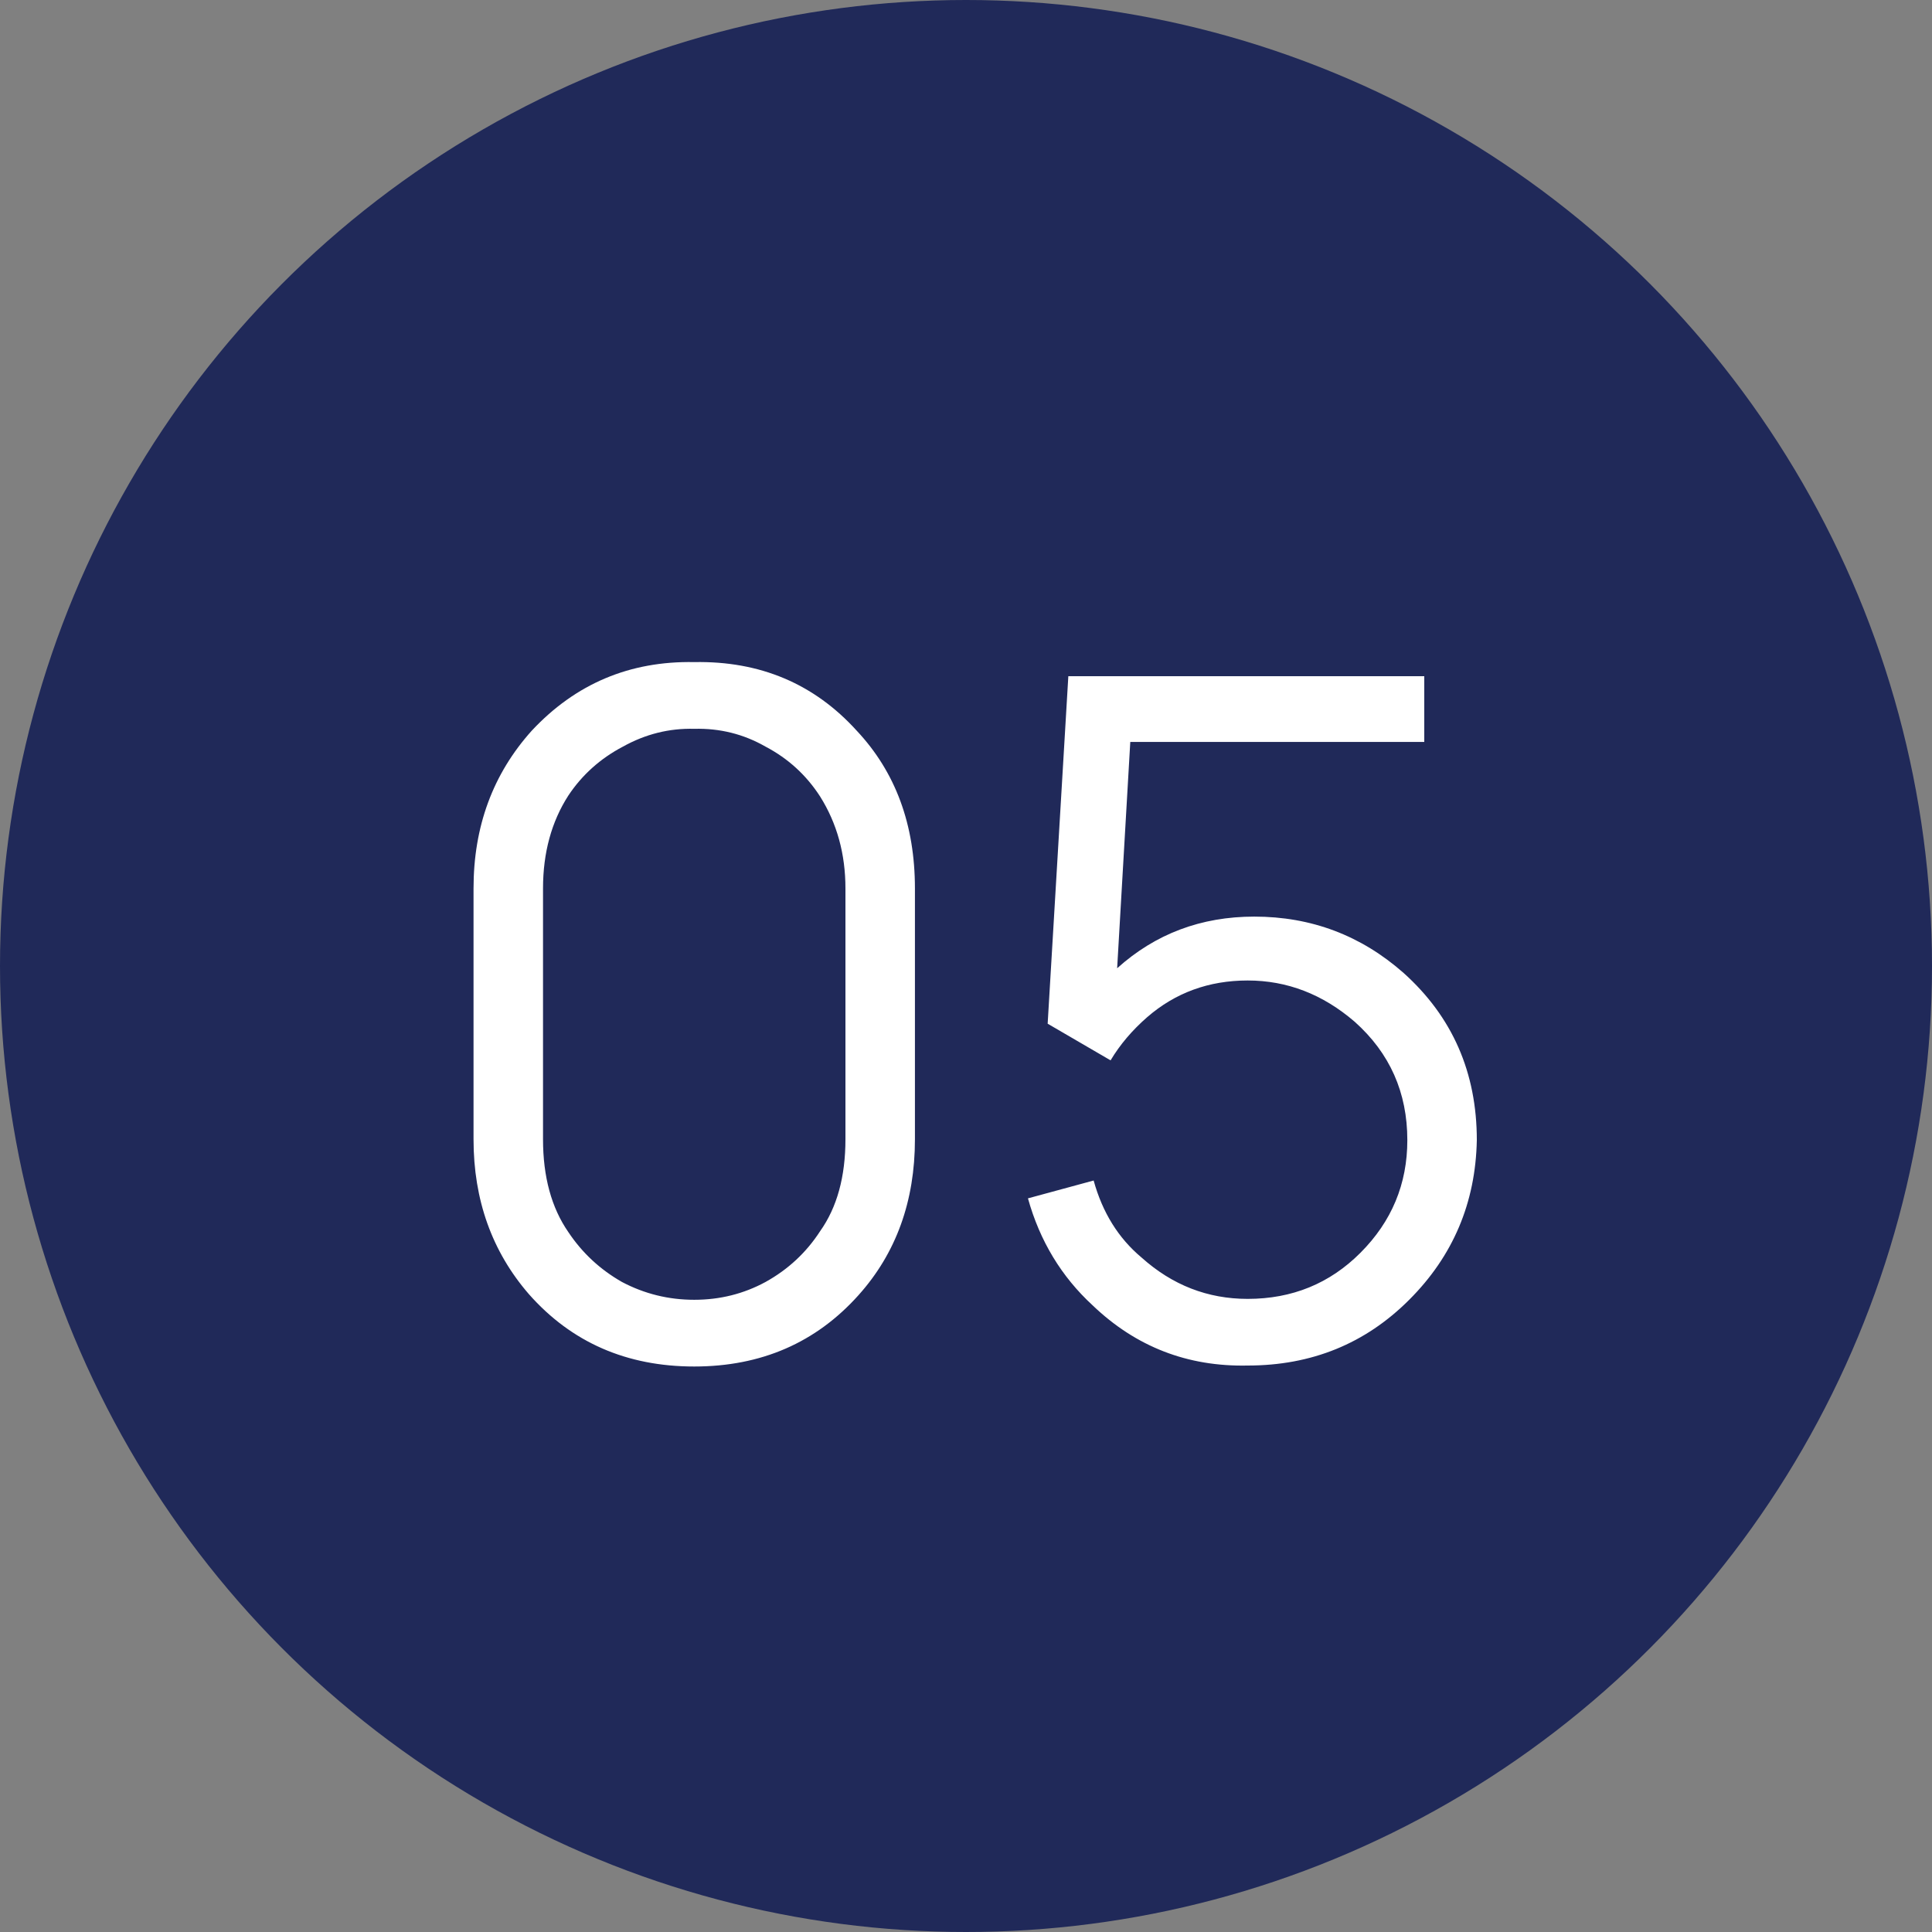
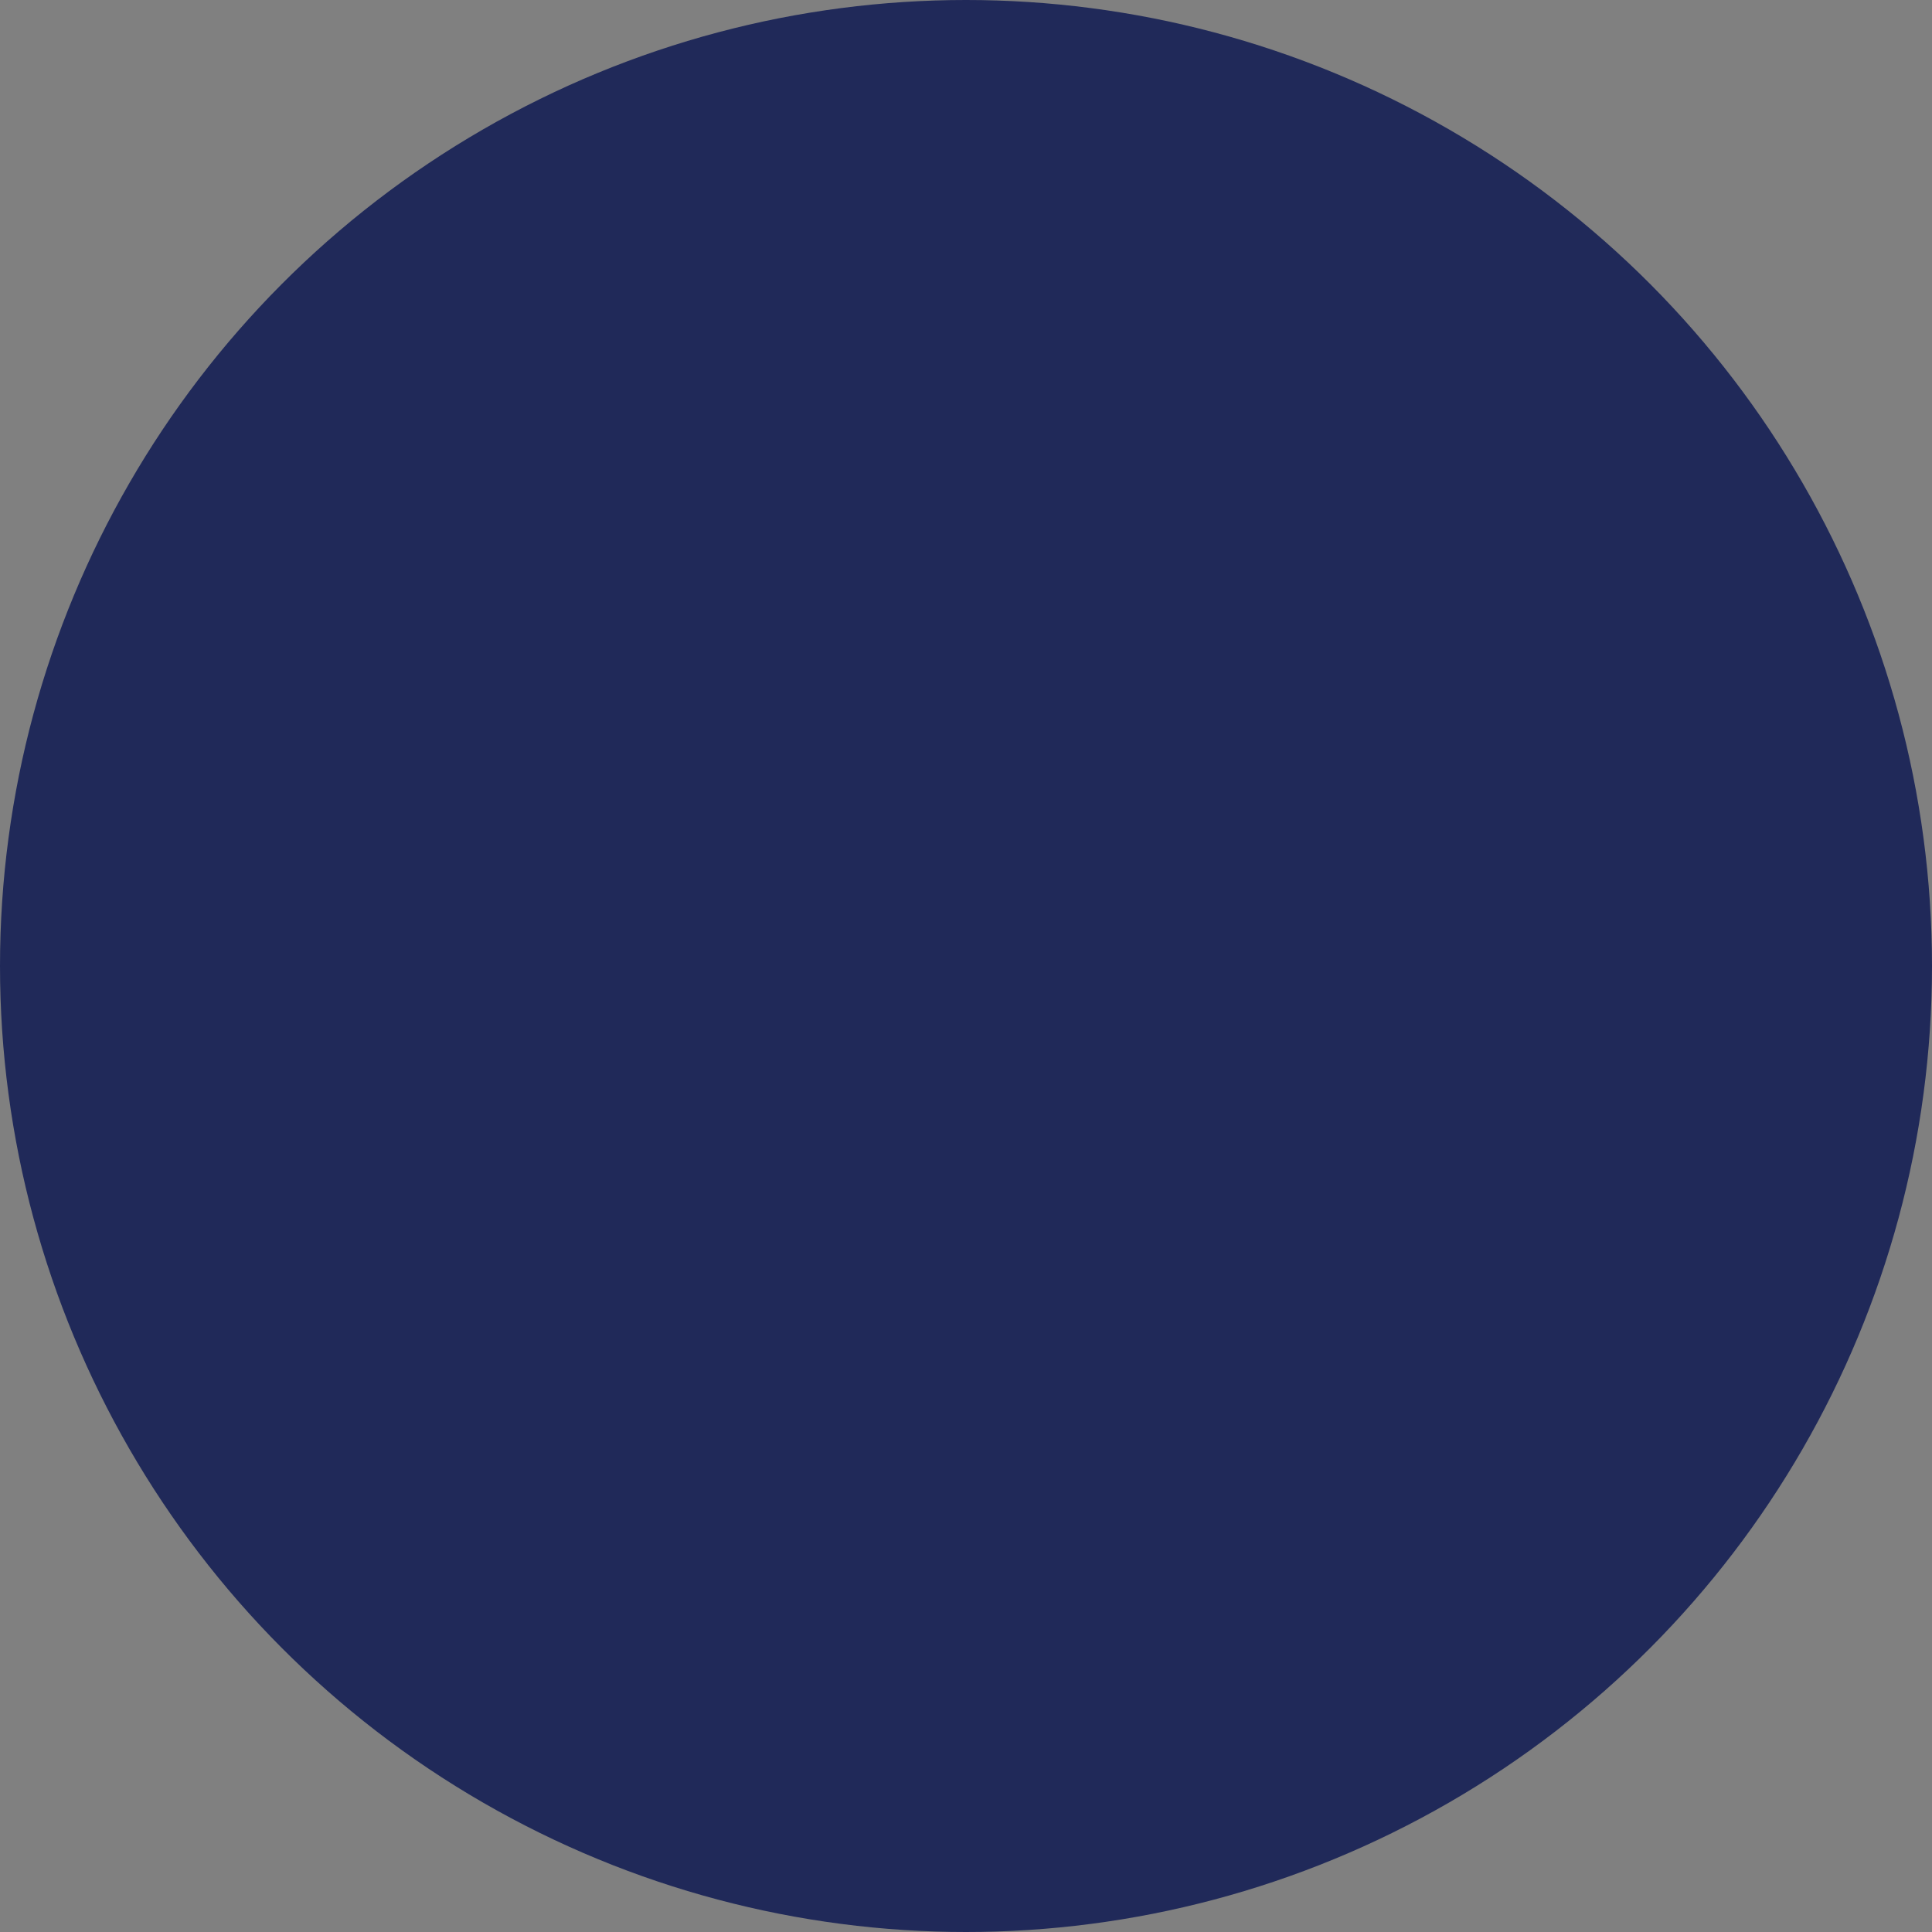
<svg xmlns="http://www.w3.org/2000/svg" width="30" height="30" viewBox="0 0 30 30" fill="none">
  <rect x="0" y="0" width="30" height="30" fill="#808080" stroke="none" />
  <circle cx="15" cy="15" r="15" fill="#202959" />
-   <path d="M10.78 21.219C9.73 21.219 8.874 20.844 8.213 20.096C7.64 19.435 7.353 18.633 7.353 17.69V13.796C7.353 12.833 7.654 12.017 8.257 11.346C8.938 10.617 9.779 10.262 10.78 10.281C11.801 10.262 12.642 10.617 13.303 11.346C13.906 11.988 14.207 12.804 14.207 13.796V17.69C14.207 18.652 13.915 19.459 13.332 20.11C12.671 20.849 11.82 21.219 10.78 21.219ZM10.78 11.317C10.391 11.307 10.022 11.399 9.672 11.594C9.322 11.778 9.04 12.031 8.826 12.352C8.563 12.76 8.432 13.242 8.432 13.796V17.69C8.432 18.273 8.563 18.754 8.826 19.133C9.04 19.454 9.317 19.712 9.657 19.906C10.007 20.091 10.381 20.183 10.78 20.183C11.179 20.183 11.548 20.091 11.888 19.906C12.238 19.712 12.52 19.449 12.734 19.119C12.997 18.749 13.128 18.273 13.128 17.69V13.796C13.128 13.261 12.997 12.785 12.734 12.367C12.52 12.036 12.238 11.778 11.888 11.594C11.548 11.399 11.179 11.307 10.78 11.317ZM16.589 10.5H22.116V11.521H17.551L17.347 15.035C17.94 14.501 18.65 14.233 19.476 14.233C20.361 14.233 21.134 14.525 21.795 15.108C22.553 15.789 22.932 16.654 22.932 17.704C22.913 18.676 22.563 19.503 21.882 20.183C21.202 20.864 20.366 21.204 19.374 21.204C18.441 21.224 17.639 20.913 16.968 20.271C16.482 19.824 16.146 19.269 15.962 18.608L16.982 18.331C17.119 18.827 17.366 19.226 17.726 19.527C18.203 19.955 18.752 20.169 19.374 20.169C20.064 20.169 20.648 19.931 21.124 19.454C21.61 18.968 21.853 18.385 21.853 17.704C21.853 16.965 21.581 16.353 21.037 15.867C20.541 15.439 19.987 15.225 19.374 15.225C18.771 15.225 18.251 15.415 17.814 15.794C17.58 15.998 17.391 16.221 17.245 16.465L16.268 15.896L16.589 10.5Z" fill="white" />
</svg>